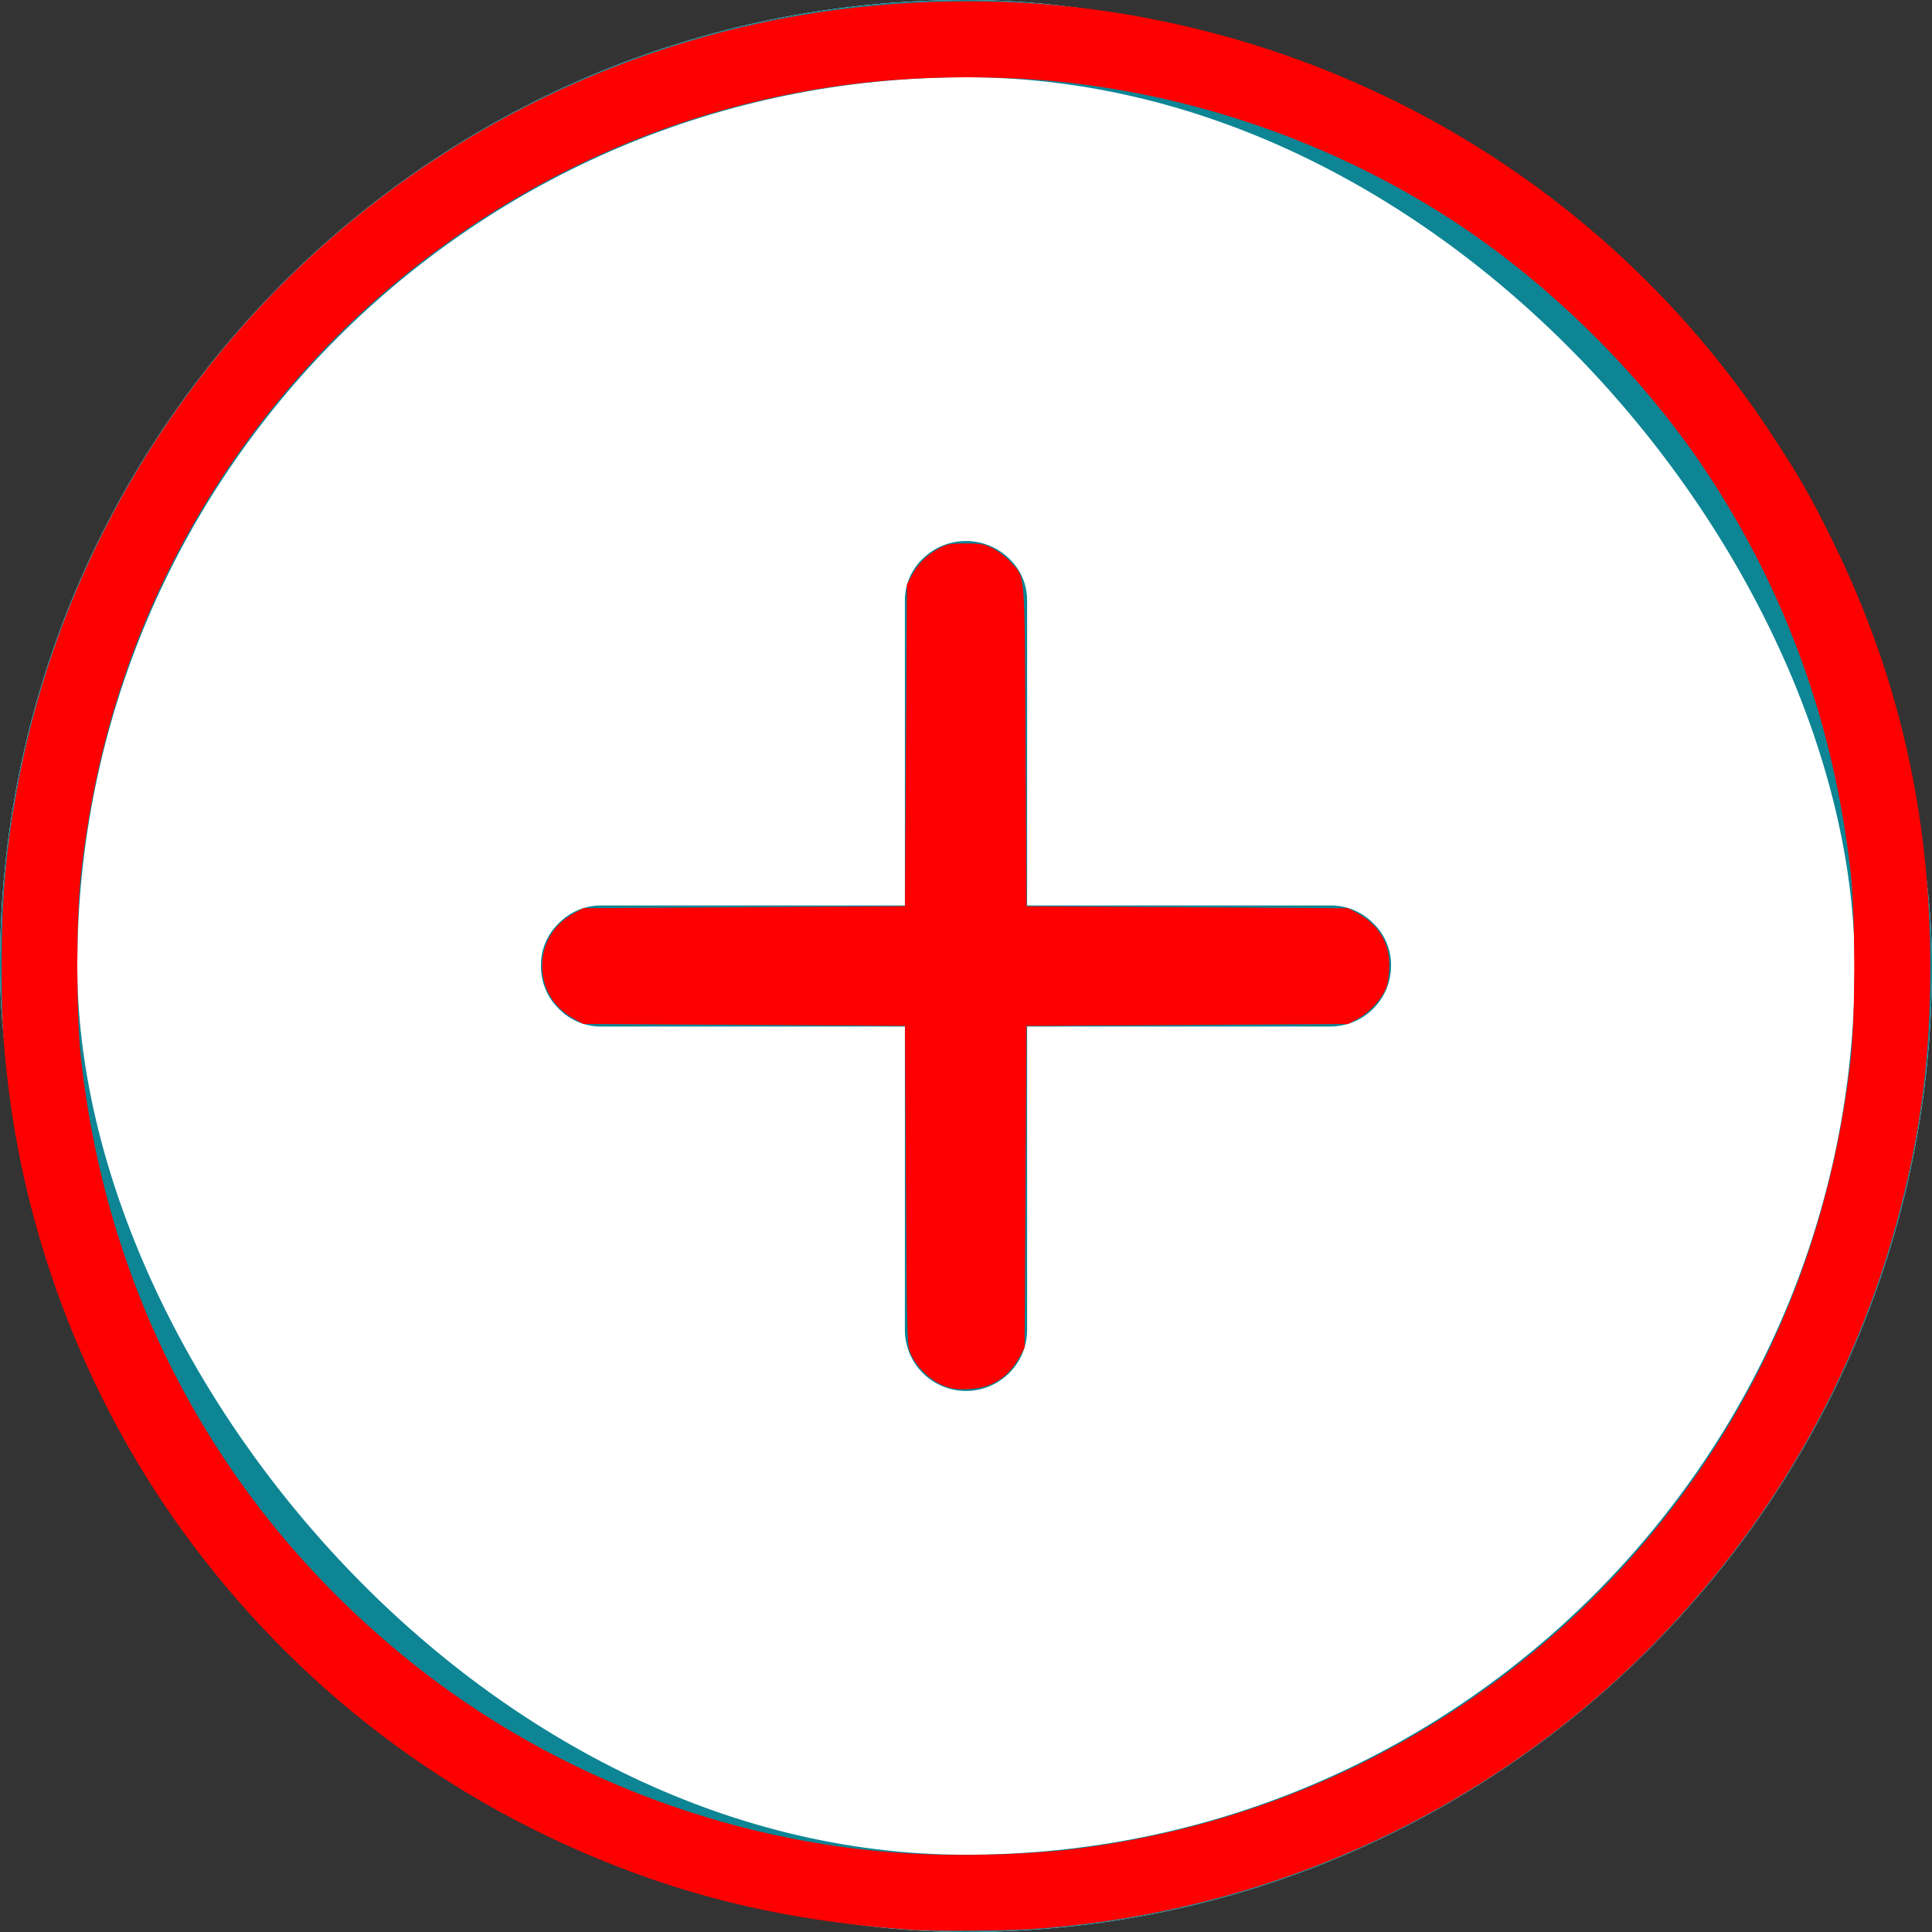
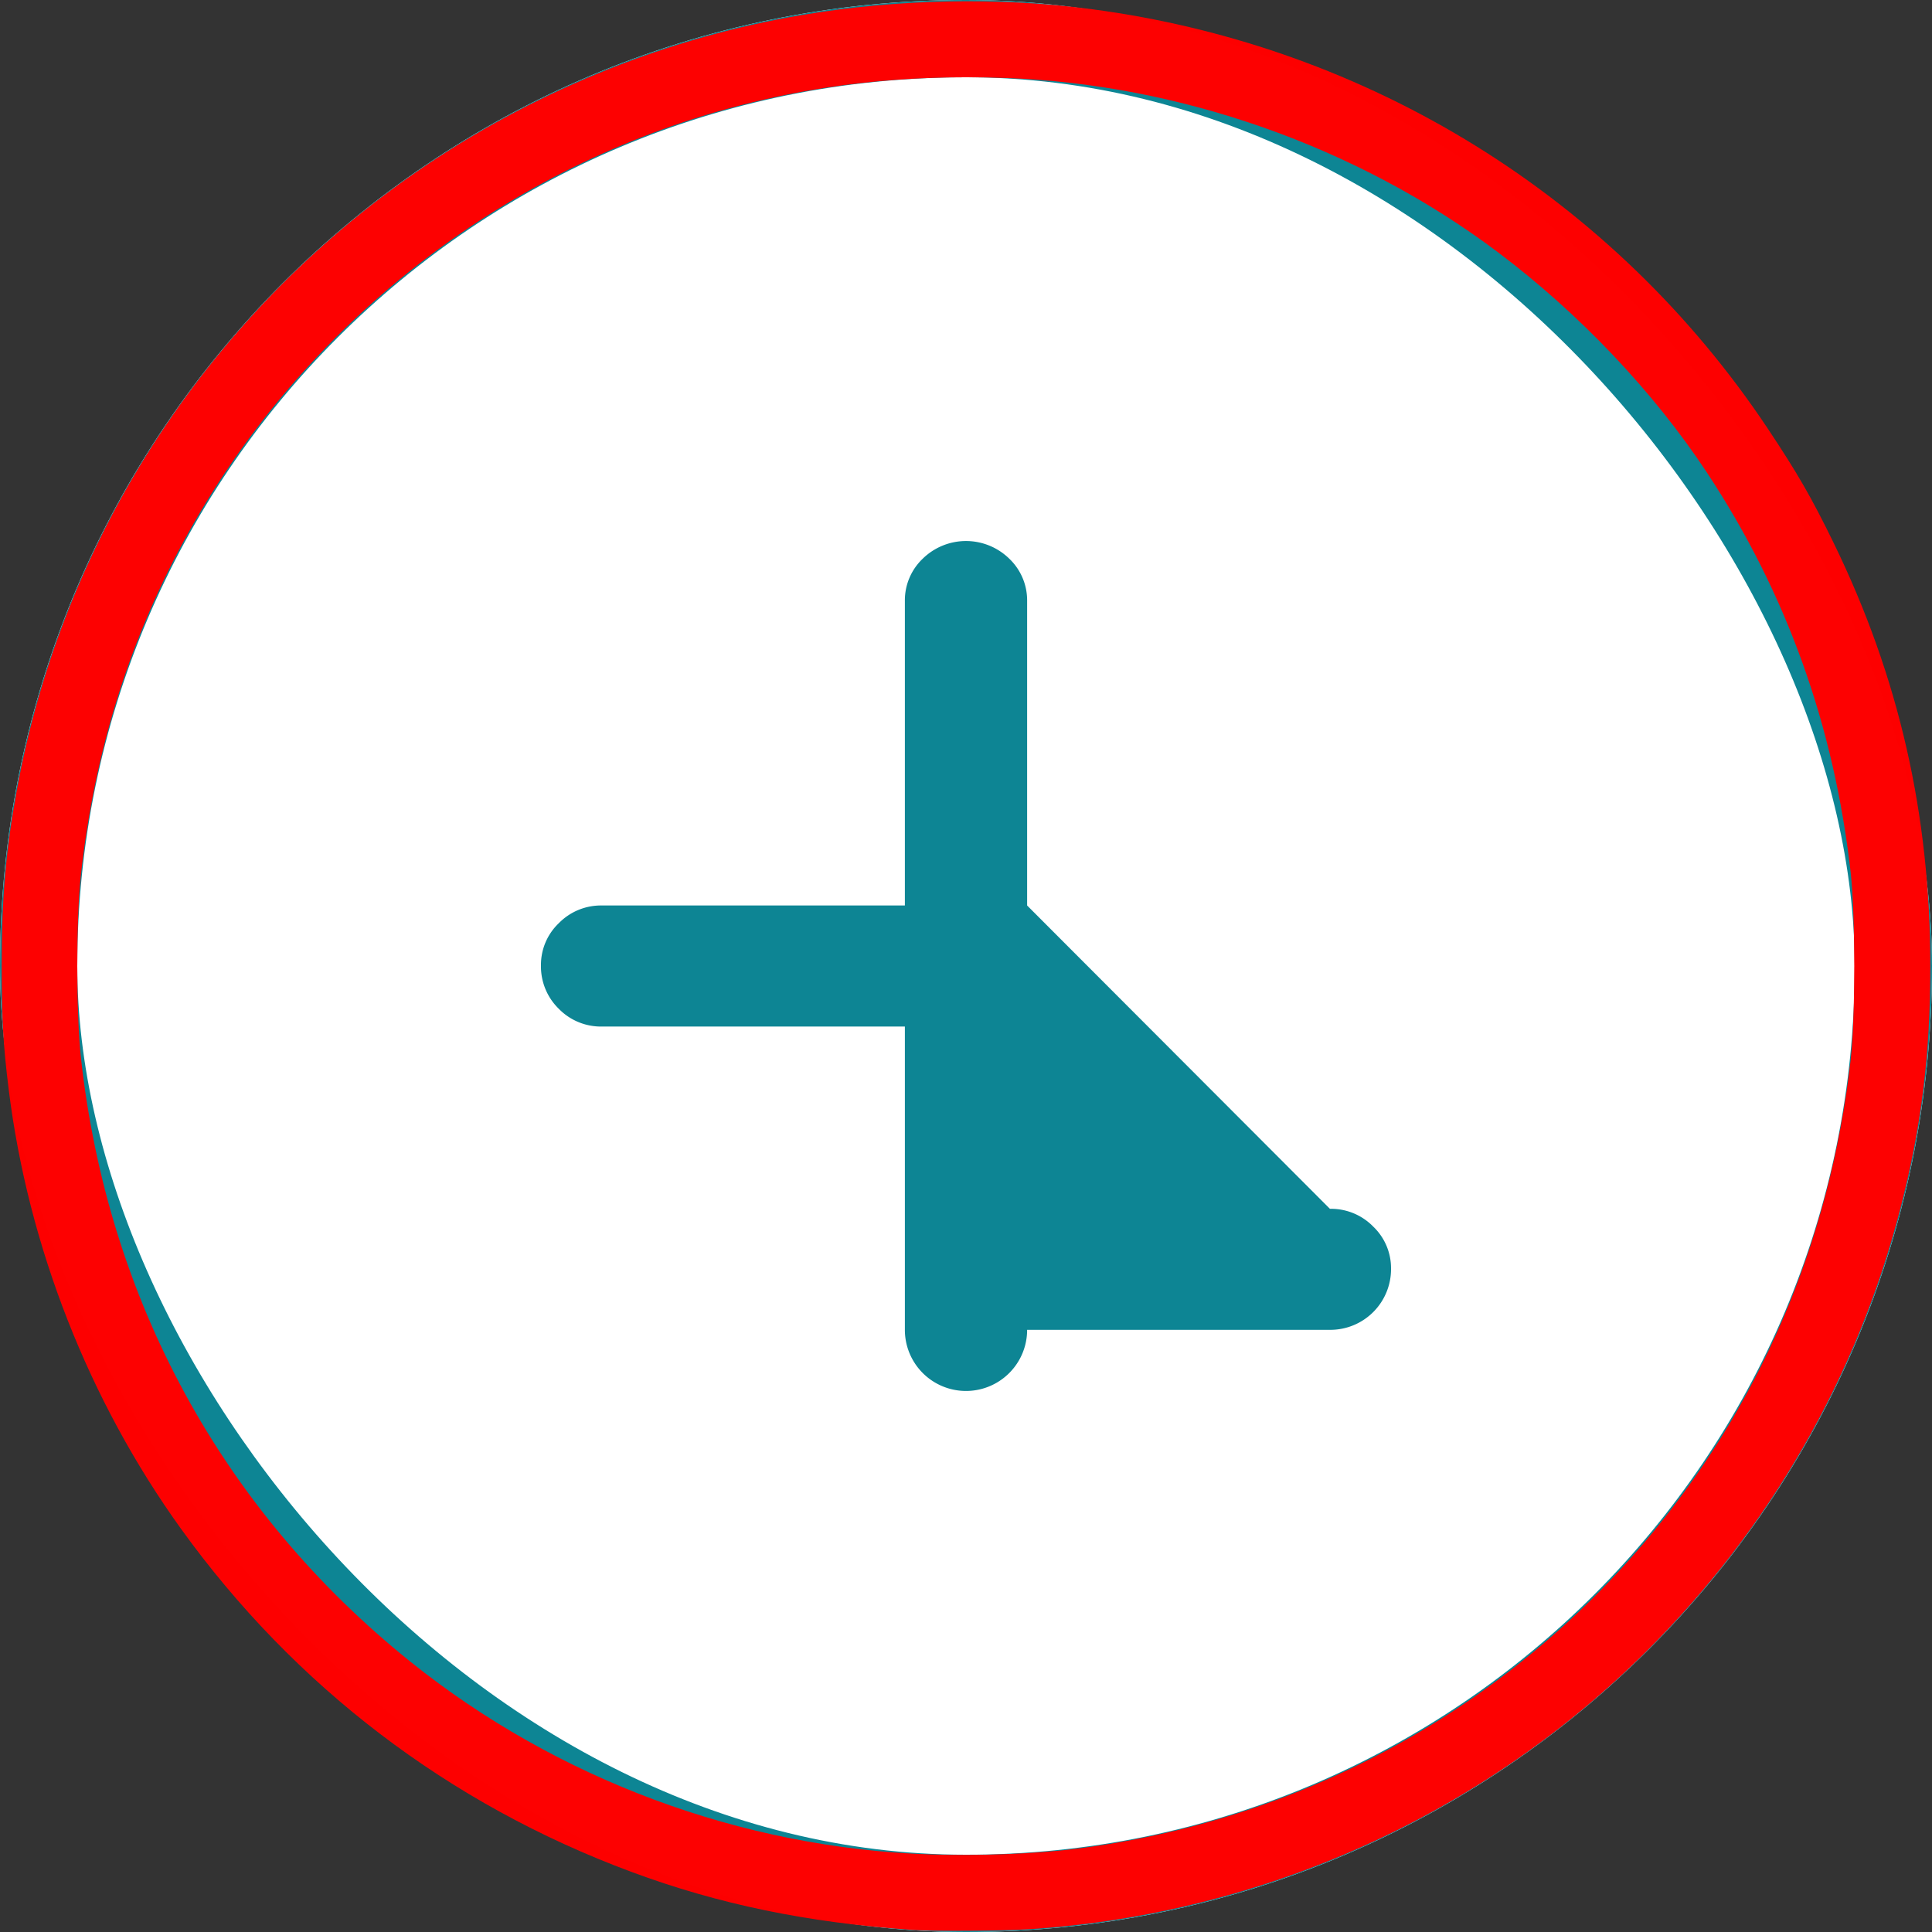
<svg xmlns="http://www.w3.org/2000/svg" xmlns:ns1="http://sodipodi.sourceforge.net/DTD/sodipodi-0.dtd" xmlns:ns2="http://www.inkscape.org/namespaces/inkscape" width="50" height="50" viewBox="0 0 50 50" version="1.1" id="svg1156" ns1:docname="icon-new-plan.svg" ns2:version="0.92.4 (5da689c313, 2019-01-14)">
  <rect x="0" y="0" width="50" height="50" fill="#333333" stroke="none" />
  <defs id="defs1160" />
  <ns1:namedview pagecolor="#ffffff" bordercolor="#666666" borderopacity="1" objecttolerance="10" gridtolerance="10" guidetolerance="10" ns2:pageopacity="0" ns2:pageshadow="2" ns2:window-width="1920" ns2:window-height="1137" id="namedview1158" showgrid="false" ns2:zoom="19.7" ns2:cx="16.700508" ns2:cy="25.050761" ns2:window-x="-8" ns2:window-y="-8" ns2:window-maximized="1" ns2:current-layer="svg1156" />
  <g id="Rectangle" stroke-width="2" stroke="#0d8594" fill="#fff">
    <rect width="50" height="50" rx="25" id="rect1151" stroke="none" />
    <rect x="1" y="1" width="48" height="48" rx="24" id="rect1153" fill="none" />
  </g>
  <path style="opacity:0.99;fill:#ff0000;fill-opacity:1;stroke:#bd9b42;stroke-width:0;stroke-miterlimit:4;stroke-dasharray:none;stroke-opacity:1" d="M 23.597,49.944 C 20.9,49.759 18.599,49.283 16.338,48.443 11.616,46.689 7.626,43.649 4.685,39.566 2.298,36.251 0.73,32.255 0.226,28.201 0.083,27.052 0.044,26.365 0.044,25.003 c 0,-1.756 0.103,-2.959 0.385,-4.518 C 1.632,13.846 5.502,7.961 11.135,4.208 c 2.892,-1.927 6.209,-3.244 9.619,-3.819 2.462,-0.415 5.082,-0.469 7.487,-0.153 7.179,0.943 13.531,4.882 17.511,10.859 0.77,1.157 1.129,1.779 1.706,2.963 1.686,3.46 2.498,7.017 2.498,10.945 0,2.296 -0.232,4.169 -0.779,6.287 -1.12,4.34 -3.388,8.284 -6.595,11.471 -4.244,4.217 -9.905,6.765 -15.915,7.165 -0.693,0.046 -2.511,0.057 -3.071,0.019 z m 4.228,-2.095 c 5.75,-0.716 10.943,-3.5 14.685,-7.874 3.009,-3.516 4.846,-7.797 5.385,-12.544 0.124,-1.094 0.124,-3.762 0,-4.857 C 47.464,18.778 46.234,15.353 44.184,12.243 42.795,10.138 40.871,8.109 38.749,6.515 35.129,3.796 30.515,2.17 25.982,2.016 23.41,1.929 21.109,2.187 18.816,2.818 12.926,4.441 7.884,8.402 4.89,13.759 3.374,16.472 2.448,19.415 2.093,22.643 c -0.124,1.131 -0.124,3.59 0,4.721 0.69,6.28 3.665,11.736 8.528,15.64 3.795,3.046 8.578,4.823 13.432,4.988 1.258,0.043 2.732,-0.013 3.771,-0.142 z" id="path5221" ns2:connector-curvature="0" />
-   <path ns2:connector-curvature="0" style="fill:#0d8594" id="Fill_1" data-name="Fill 1" d="m 26.582,23.434 v -7.886 a 1.488,1.488 0 0 0 -0.46,-1.087 1.6,1.6 0 0 0 -2.244,0 1.488,1.488 0 0 0 -0.46,1.087 v 7.886 h -7.836 a 1.525,1.525 0 0 0 -1.122,0.46 1.488,1.488 0 0 0 -0.46,1.088 1.531,1.531 0 0 0 0.46,1.124 1.525,1.525 0 0 0 1.122,0.461 h 7.836 v 7.849 a 1.582,1.582 0 1 0 3.164,0 v -7.85 h 7.836 a 1.572,1.572 0 0 0 1.582,-1.584 1.488,1.488 0 0 0 -0.46,-1.087 1.525,1.525 0 0 0 -1.122,-0.461 z" />
-   <path style="opacity:0.99;fill:#ff0000;fill-opacity:1;stroke:#bd9b42;stroke-width:0;stroke-miterlimit:4;stroke-dasharray:none;stroke-opacity:1" d="m 24.416,35.857 c -0.33,-0.13 -0.681,-0.466 -0.834,-0.796 -0.109,-0.237 -0.11,-0.264 -0.136,-4.375 l -0.025,-4.137 -4.162,-0.025 -4.162,-0.025 -0.279,-0.157 c -1.052,-0.593 -1.048,-2.103 0.007,-2.687 l 0.272,-0.151 4.162,-0.025 4.162,-0.025 0.025,-4.162 0.025,-4.162 0.115,-0.214 c 0.171,-0.319 0.38,-0.535 0.681,-0.702 0.243,-0.135 0.316,-0.15 0.727,-0.149 0.396,4.05e-4 0.491,0.018 0.714,0.136 0.141,0.074 0.343,0.231 0.449,0.348 0.382,0.423 0.357,0.109 0.385,4.745 l 0.025,4.162 4.162,0.025 4.162,0.025 0.214,0.115 c 0.561,0.3 0.853,0.766 0.85,1.358 -7.82e-4,0.195 -0.031,0.441 -0.068,0.546 -0.103,0.296 -0.418,0.656 -0.722,0.824 l -0.275,0.152 -4.162,0.025 -4.162,0.025 -0.025,4.162 -0.025,4.162 -0.115,0.214 c -0.296,0.554 -0.73,0.835 -1.33,0.861 -0.3,0.013 -0.442,-0.007 -0.657,-0.092 z" id="path6698" ns2:connector-curvature="0" />
+   <path ns2:connector-curvature="0" style="fill:#0d8594" id="Fill_1" data-name="Fill 1" d="m 26.582,23.434 v -7.886 a 1.488,1.488 0 0 0 -0.46,-1.087 1.6,1.6 0 0 0 -2.244,0 1.488,1.488 0 0 0 -0.46,1.087 v 7.886 h -7.836 a 1.525,1.525 0 0 0 -1.122,0.46 1.488,1.488 0 0 0 -0.46,1.088 1.531,1.531 0 0 0 0.46,1.124 1.525,1.525 0 0 0 1.122,0.461 h 7.836 v 7.849 a 1.582,1.582 0 1 0 3.164,0 h 7.836 a 1.572,1.572 0 0 0 1.582,-1.584 1.488,1.488 0 0 0 -0.46,-1.087 1.525,1.525 0 0 0 -1.122,-0.461 z" />
</svg>